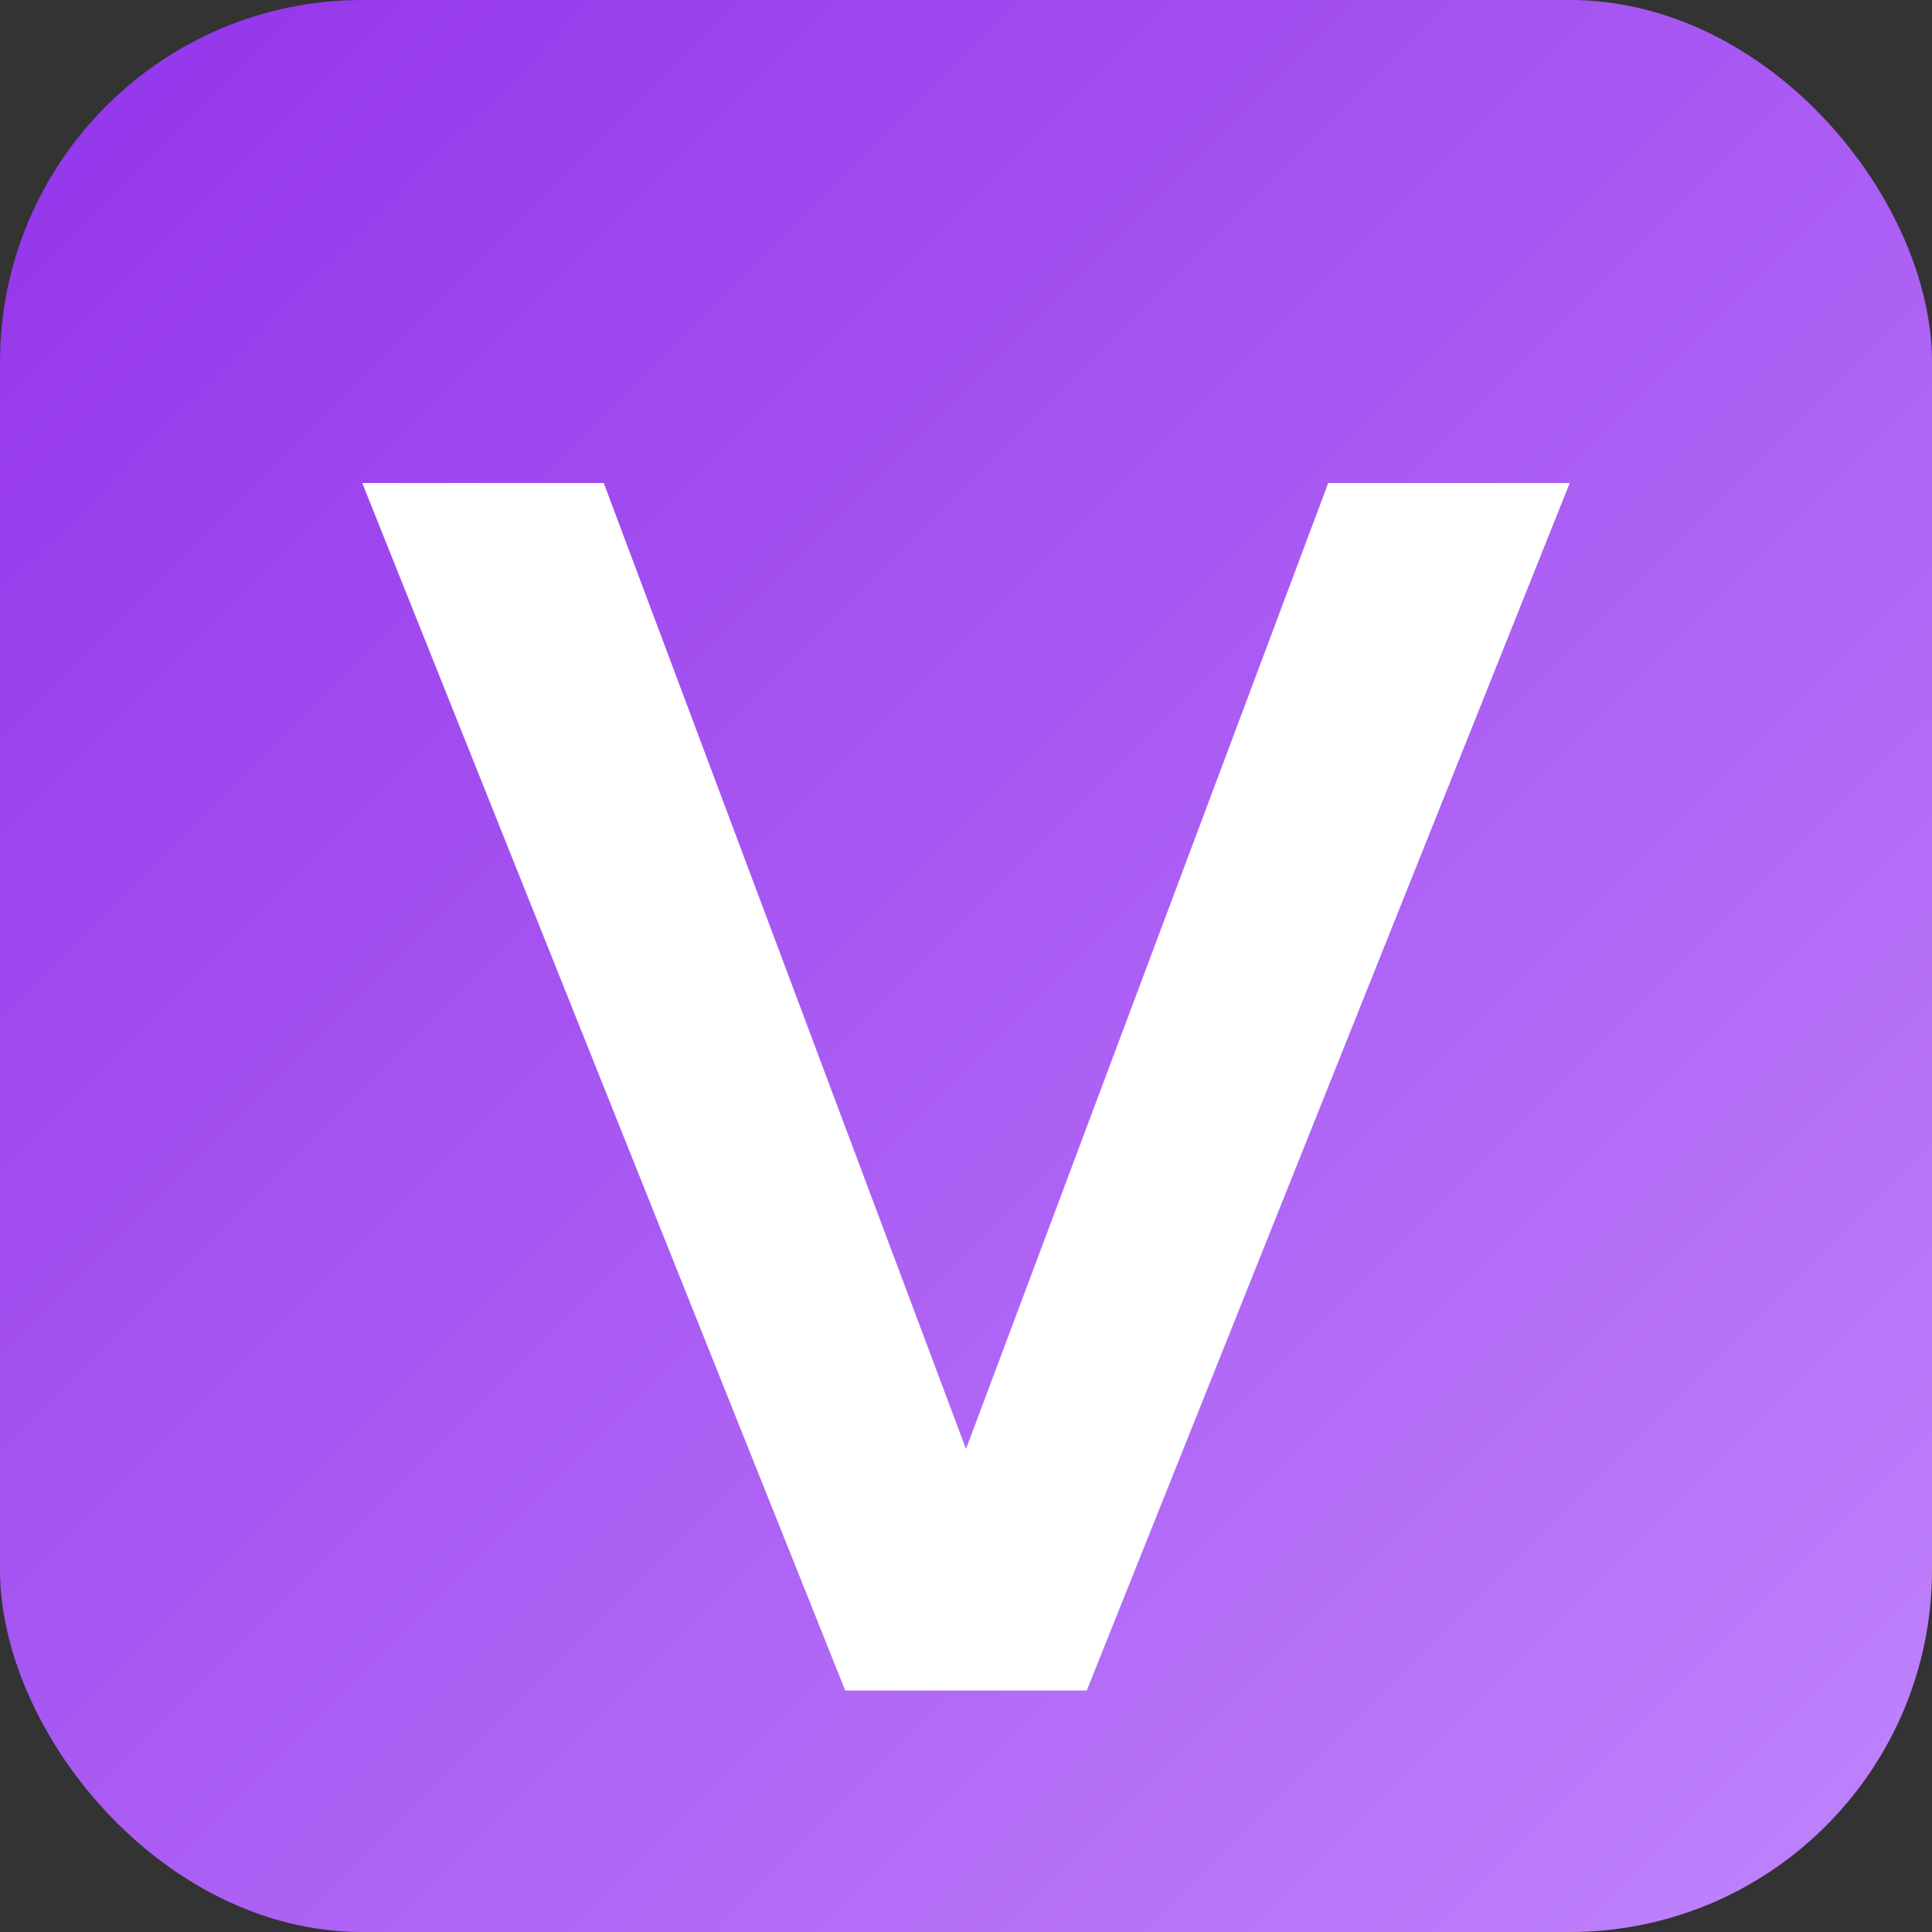
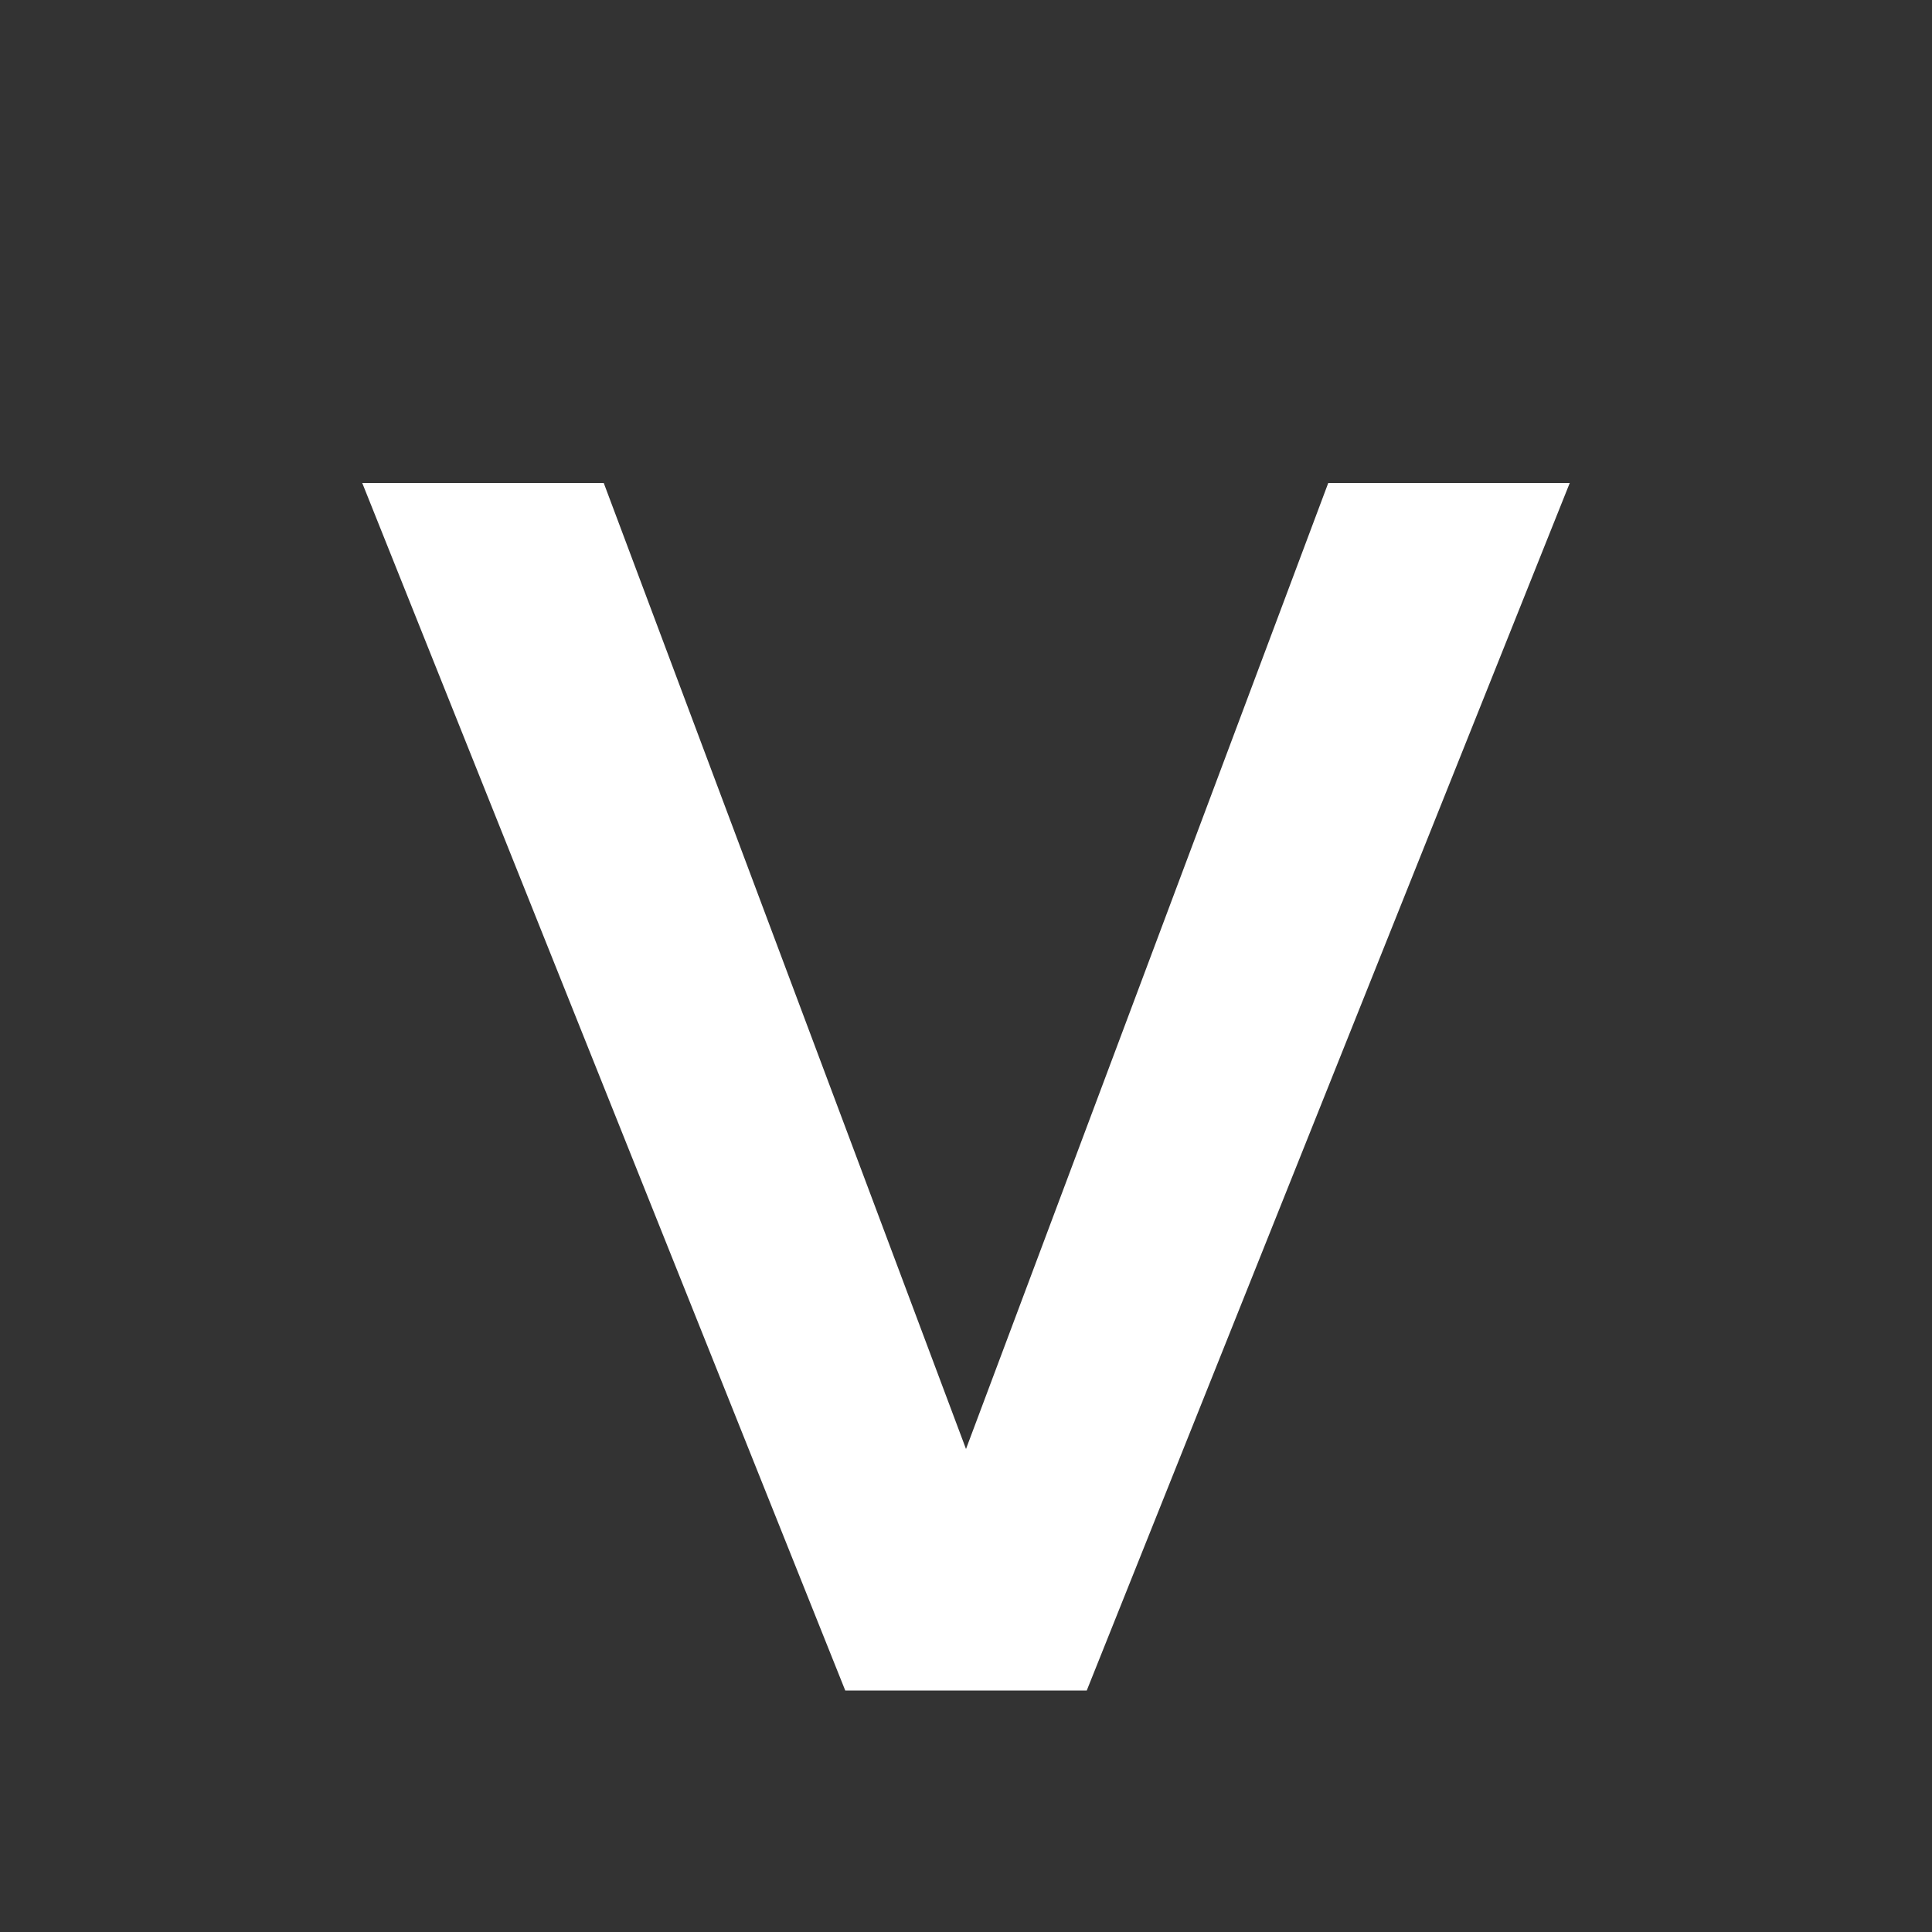
<svg xmlns="http://www.w3.org/2000/svg" width="16" height="16" viewBox="0 0 16 16" fill="none">
  <rect x="0" y="0" width="16" height="16" fill="#333333" stroke="none" />
-   <rect width="16" height="16" rx="3" fill="url(#gradient16)" />
-   <path d="M5 4L8 12L11 4H13L9 14H7L3 4H5Z" fill="white" />
+   <path d="M5 4L8 12L11 4H13L9 14H7L3 4H5" fill="white" />
  <defs>
    <linearGradient id="gradient16" x1="0" y1="0" x2="16" y2="16" gradientUnits="userSpaceOnUse">
      <stop offset="0%" stop-color="#9333EA" />
      <stop offset="100%" stop-color="#C084FC" />
    </linearGradient>
  </defs>
</svg>